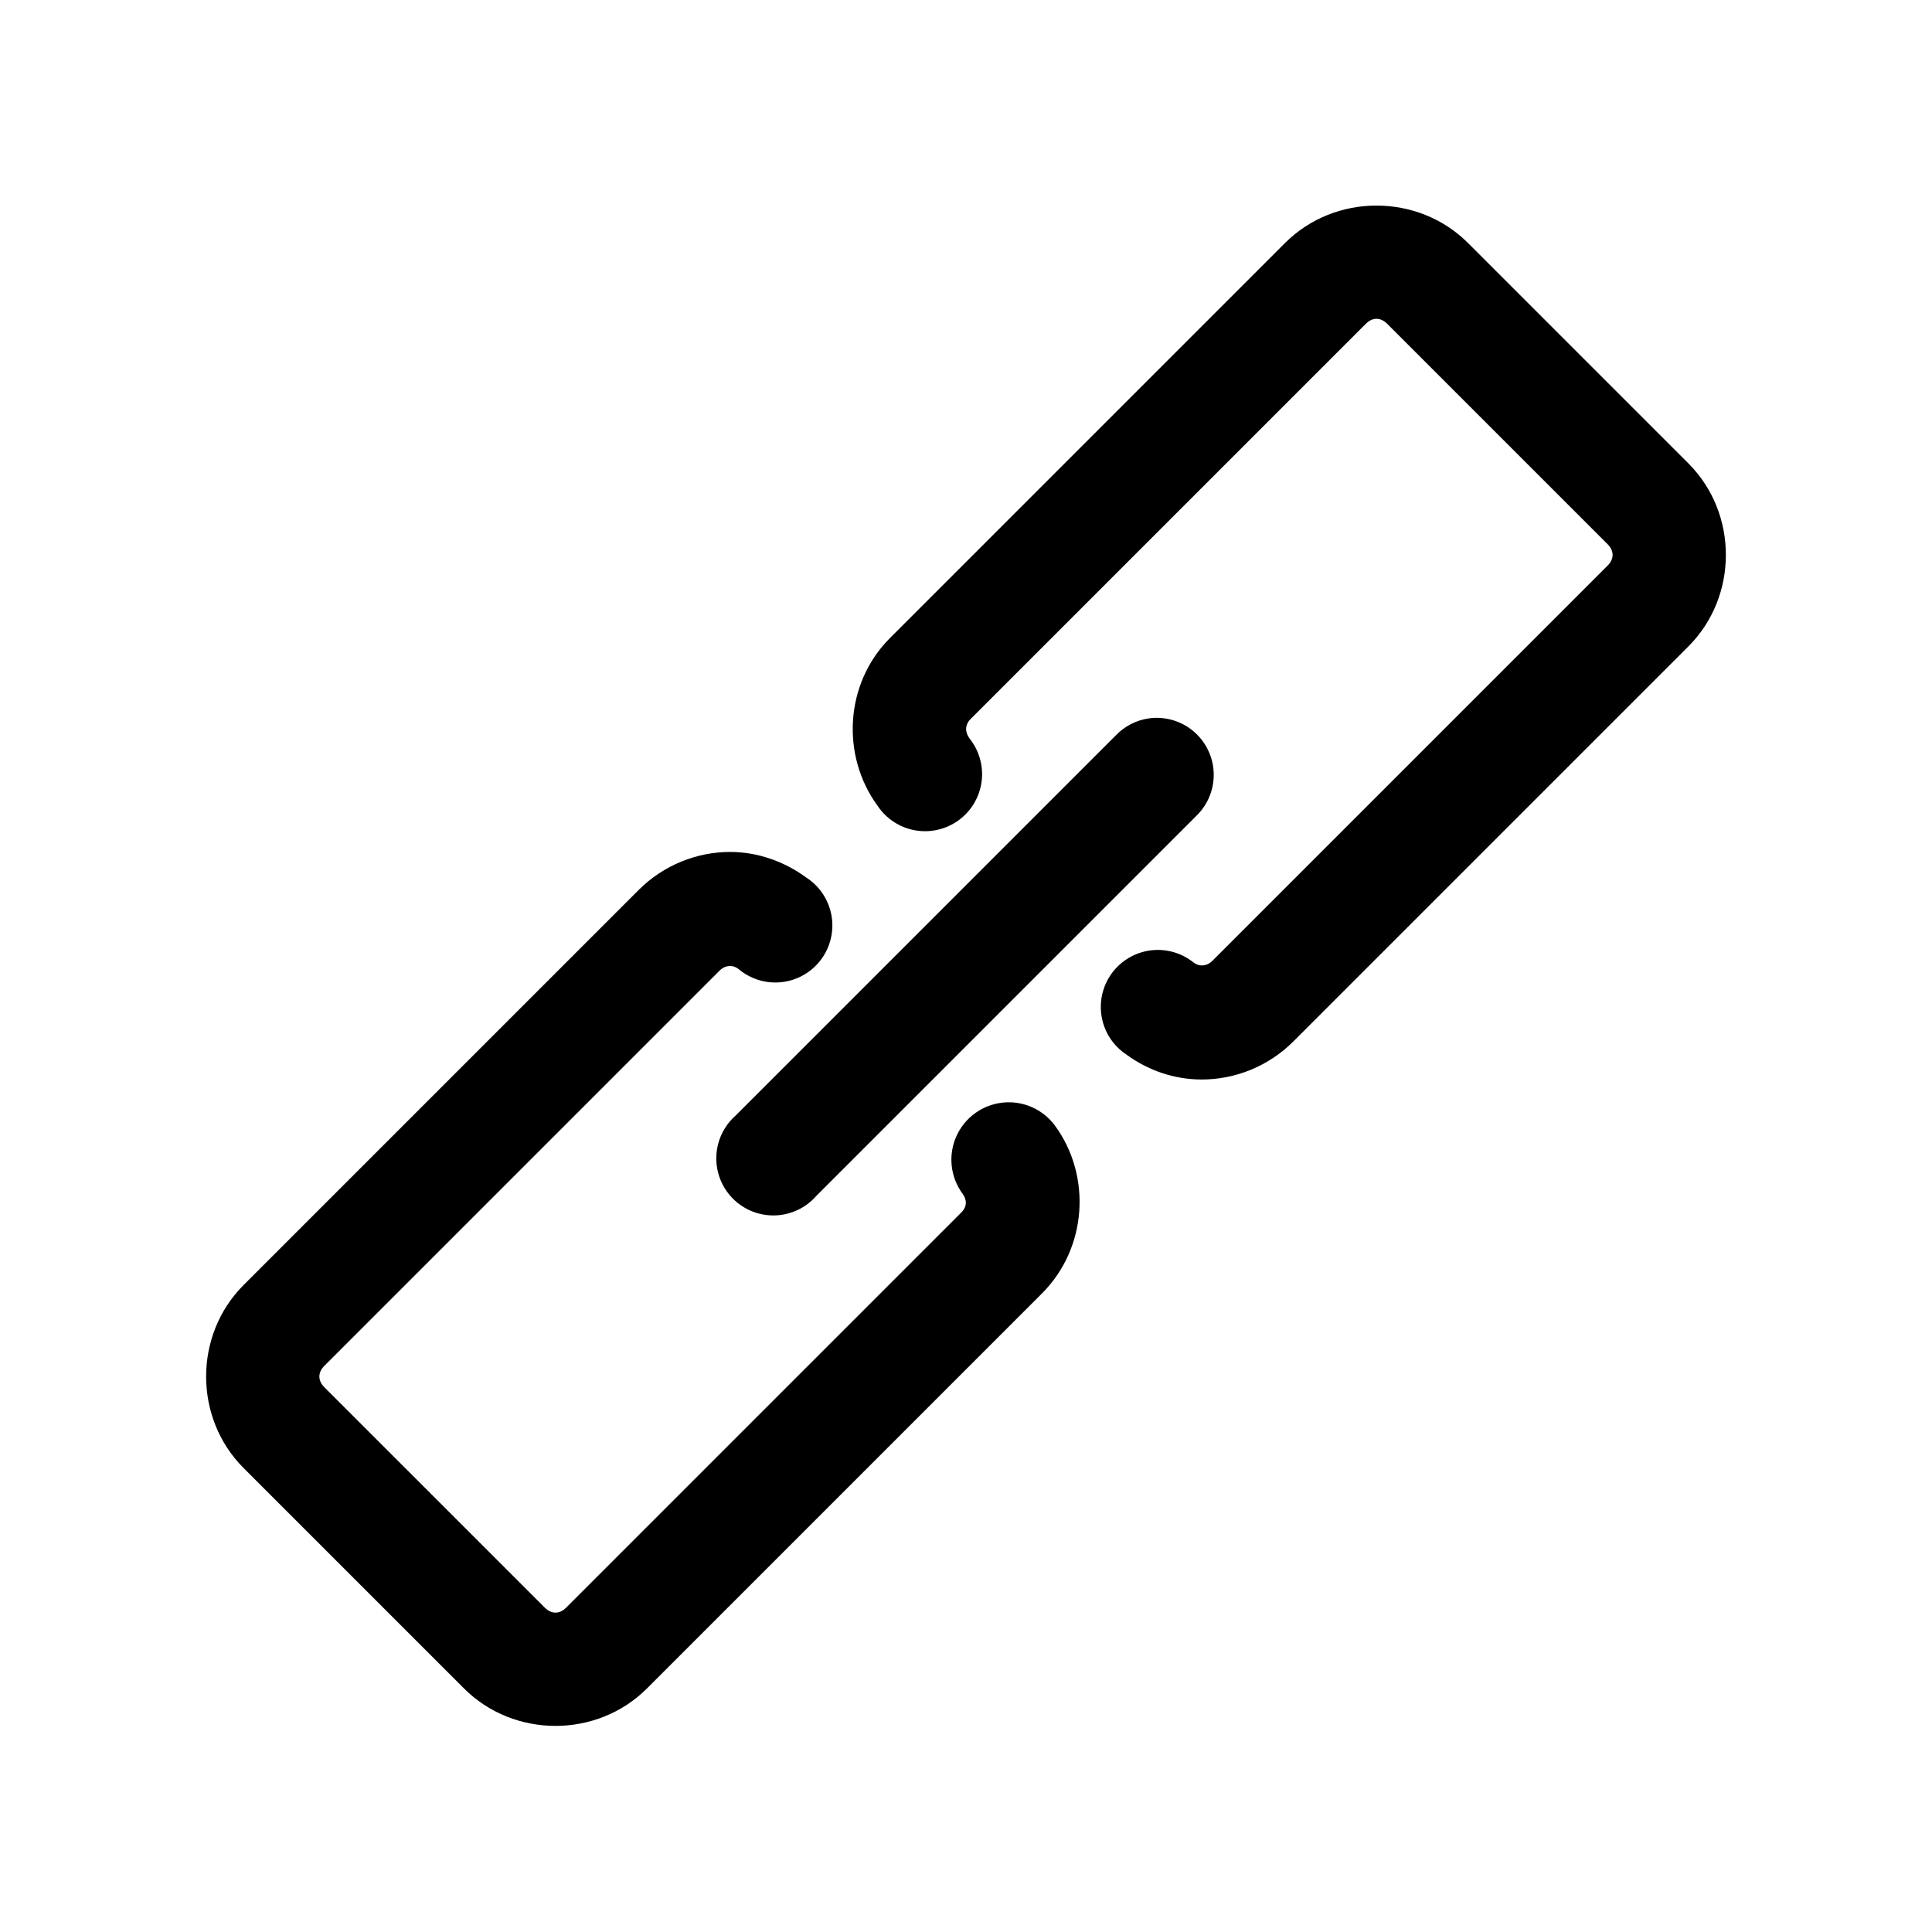
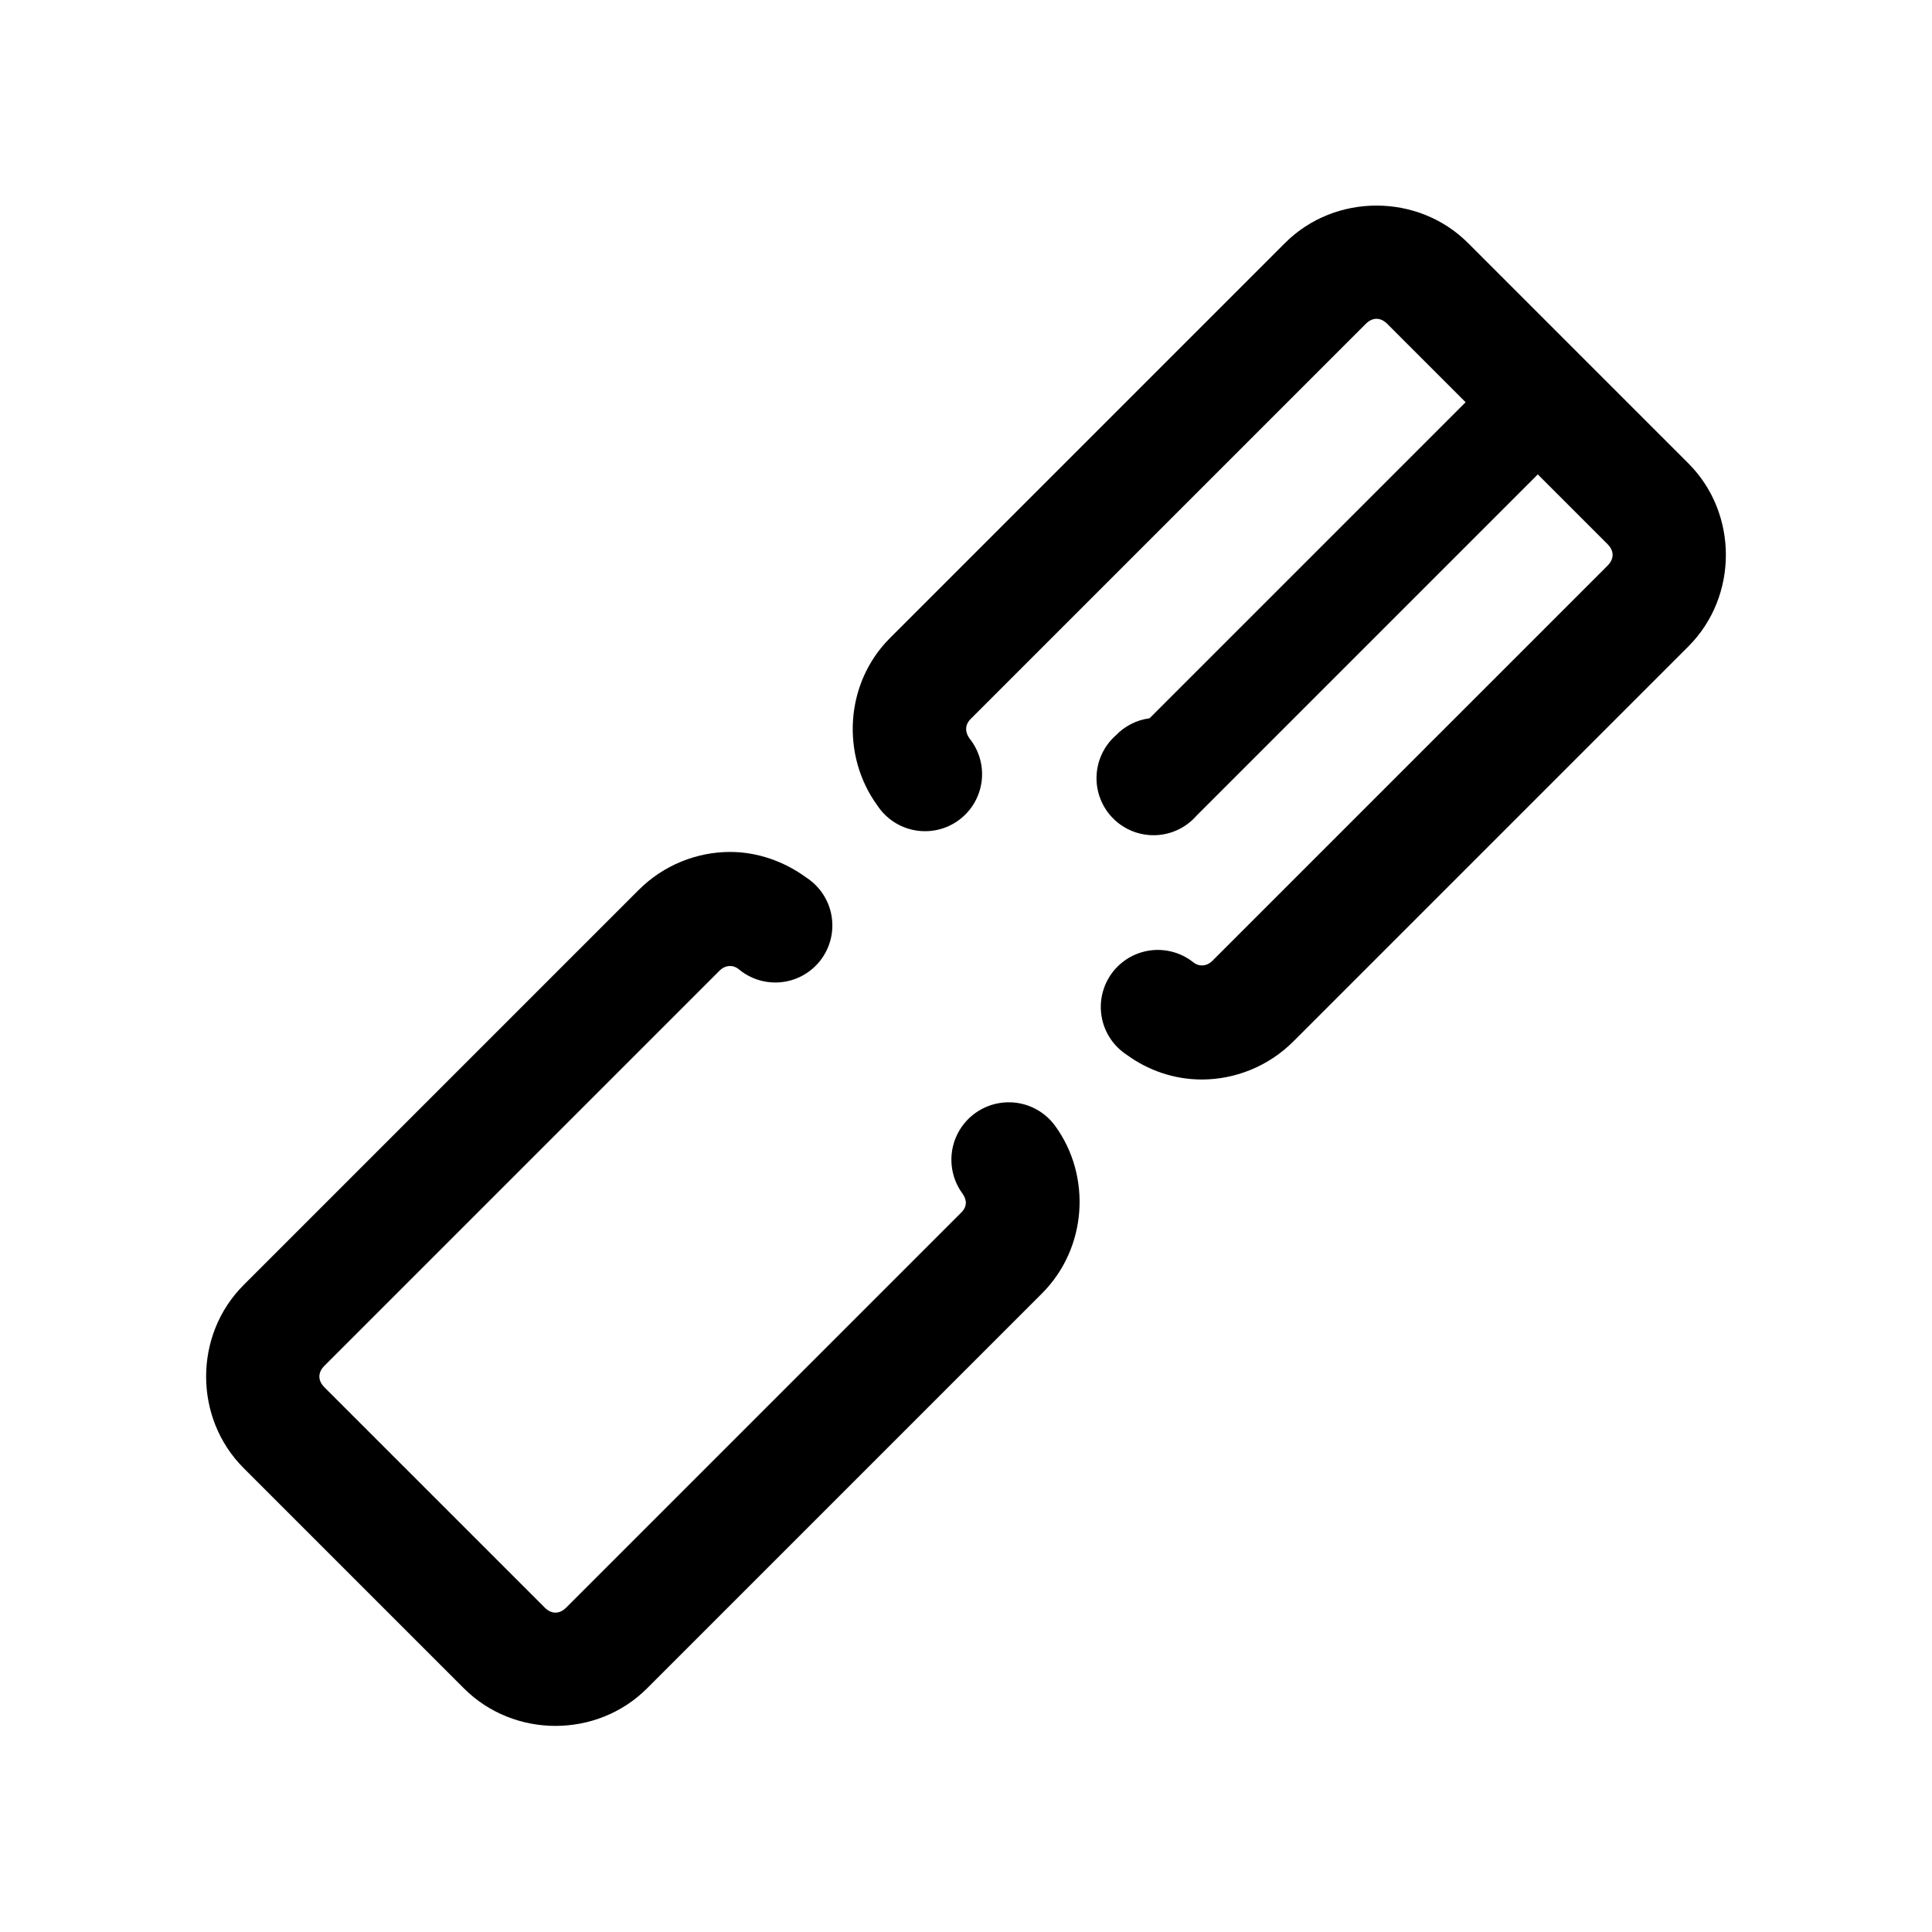
<svg xmlns="http://www.w3.org/2000/svg" fill="#000000" width="800px" height="800px" version="1.1" viewBox="144 144 512 512">
-   <path d="m508.79 198.48c-8.805 0-17.625 3.297-24.246 9.918l-104.7 104.7c-11.965 11.965-13.012 31.094-3.309 44.398 2.277 3.445 5.863 5.809 9.93 6.543 4.062 0.73 8.25-0.23 11.586-2.664 3.336-2.43 5.531-6.121 6.078-10.215 0.547-4.094-0.605-8.23-3.191-11.453-1.23-1.688-1.273-3.606 0.316-5.195l104.7-104.7c1.766-1.766 3.902-1.766 5.668 0l58.41 58.41c1.766 1.766 1.766 3.902 0 5.668l-104.7 104.7c-0.922 0.922-1.887 1.258-2.832 1.258-0.562 0-1.254-0.09-2.207-0.785-3.219-2.582-7.359-3.734-11.449-3.191-4.094 0.547-7.785 2.742-10.219 6.078-2.434 3.34-3.394 7.523-2.66 11.59 0.73 4.062 3.094 7.648 6.539 9.926 5.742 4.207 12.66 6.613 19.996 6.613 8.84 0 17.664-3.496 24.246-10.078l104.7-104.7c13.238-13.238 13.238-35.258 0-48.492l-58.41-58.41c-6.617-6.621-15.441-9.918-24.246-9.918zm-60.141 135.87c-3.426 0.449-6.594 2.062-8.977 4.562l-100.76 100.76c-3.125 2.773-4.965 6.711-5.082 10.887-0.117 4.176 1.496 8.211 4.461 11.156 2.965 2.941 7.012 4.527 11.188 4.379 4.172-0.152 8.102-2.019 10.848-5.164l100.76-100.76c3.043-2.969 4.695-7.078 4.555-11.328-0.141-4.246-2.066-8.238-5.297-10.996-3.234-2.758-7.481-4.027-11.695-3.496zm-111.15 35.422c-8.844 0-17.668 3.496-24.246 10.078l-104.7 104.7c-13.238 13.238-13.238 35.254 0 48.492l58.41 58.41c13.238 13.238 35.254 13.238 48.492 0l104.7-104.7c11.961-11.965 13.164-31.094 3.461-44.398-3.203-4.391-8.508-6.734-13.91-6.148-5.402 0.582-10.086 4.004-12.281 8.973s-1.574 10.734 1.633 15.121c1.23 1.691 1.273 3.449-0.316 5.039l-104.7 104.7c-1.766 1.766-3.906 1.766-5.668 0l-58.414-58.41c-1.762-1.766-1.762-3.902 0-5.668l104.7-104.7c0.922-0.922 1.887-1.258 2.836-1.258 0.562 0 1.25 0.09 2.203 0.785 3.191 2.703 7.356 3.965 11.512 3.484 4.152-0.48 7.922-2.66 10.41-6.023 2.488-3.359 3.473-7.602 2.719-11.715s-3.176-7.731-6.691-9.992c-5.746-4.203-12.82-6.769-20.152-6.769z" />
+   <path d="m508.79 198.48c-8.805 0-17.625 3.297-24.246 9.918l-104.7 104.7c-11.965 11.965-13.012 31.094-3.309 44.398 2.277 3.445 5.863 5.809 9.93 6.543 4.062 0.73 8.25-0.23 11.586-2.664 3.336-2.43 5.531-6.121 6.078-10.215 0.547-4.094-0.605-8.23-3.191-11.453-1.23-1.688-1.273-3.606 0.316-5.195l104.7-104.7c1.766-1.766 3.902-1.766 5.668 0l58.41 58.41c1.766 1.766 1.766 3.902 0 5.668l-104.7 104.7c-0.922 0.922-1.887 1.258-2.832 1.258-0.562 0-1.254-0.09-2.207-0.785-3.219-2.582-7.359-3.734-11.449-3.191-4.094 0.547-7.785 2.742-10.219 6.078-2.434 3.34-3.394 7.523-2.66 11.59 0.73 4.062 3.094 7.648 6.539 9.926 5.742 4.207 12.66 6.613 19.996 6.613 8.84 0 17.664-3.496 24.246-10.078l104.7-104.7c13.238-13.238 13.238-35.258 0-48.492l-58.41-58.41c-6.617-6.621-15.441-9.918-24.246-9.918zm-60.141 135.87c-3.426 0.449-6.594 2.062-8.977 4.562c-3.125 2.773-4.965 6.711-5.082 10.887-0.117 4.176 1.496 8.211 4.461 11.156 2.965 2.941 7.012 4.527 11.188 4.379 4.172-0.152 8.102-2.019 10.848-5.164l100.76-100.76c3.043-2.969 4.695-7.078 4.555-11.328-0.141-4.246-2.066-8.238-5.297-10.996-3.234-2.758-7.481-4.027-11.695-3.496zm-111.15 35.422c-8.844 0-17.668 3.496-24.246 10.078l-104.7 104.7c-13.238 13.238-13.238 35.254 0 48.492l58.41 58.41c13.238 13.238 35.254 13.238 48.492 0l104.7-104.7c11.961-11.965 13.164-31.094 3.461-44.398-3.203-4.391-8.508-6.734-13.91-6.148-5.402 0.582-10.086 4.004-12.281 8.973s-1.574 10.734 1.633 15.121c1.23 1.691 1.273 3.449-0.316 5.039l-104.7 104.7c-1.766 1.766-3.906 1.766-5.668 0l-58.414-58.41c-1.762-1.766-1.762-3.902 0-5.668l104.7-104.7c0.922-0.922 1.887-1.258 2.836-1.258 0.562 0 1.25 0.09 2.203 0.785 3.191 2.703 7.356 3.965 11.512 3.484 4.152-0.48 7.922-2.66 10.41-6.023 2.488-3.359 3.473-7.602 2.719-11.715s-3.176-7.731-6.691-9.992c-5.746-4.203-12.82-6.769-20.152-6.769z" />
</svg>